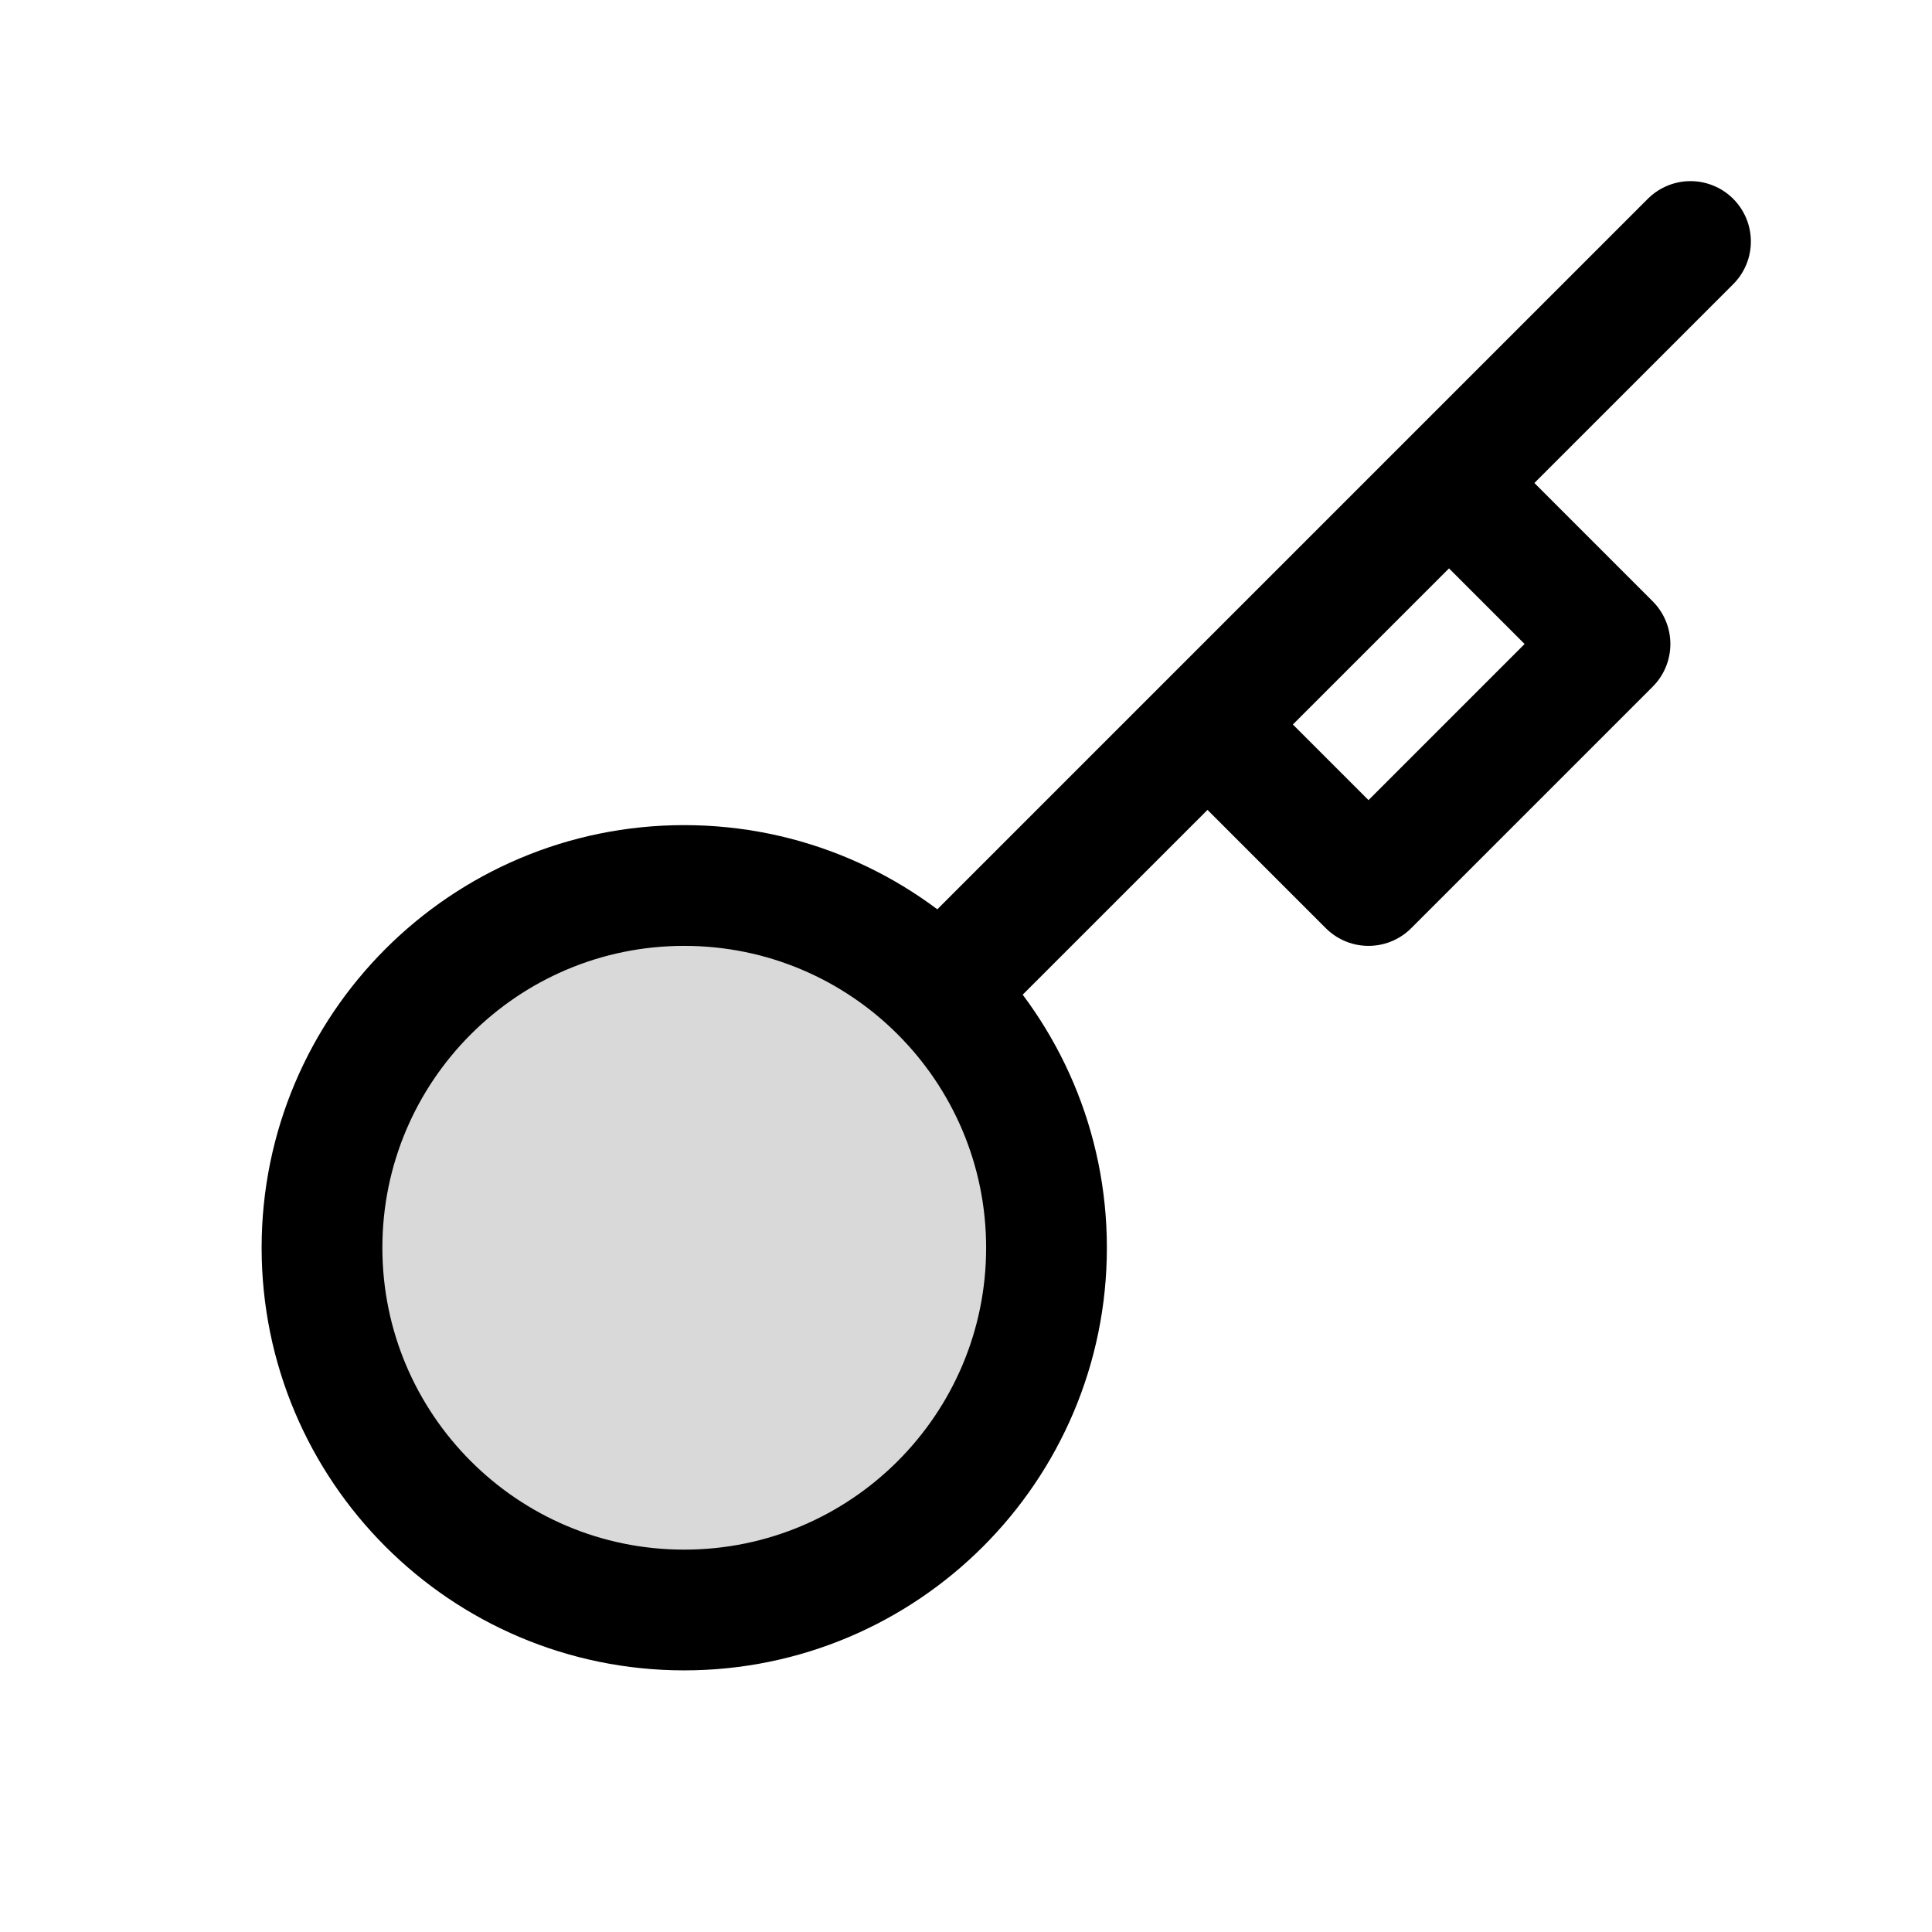
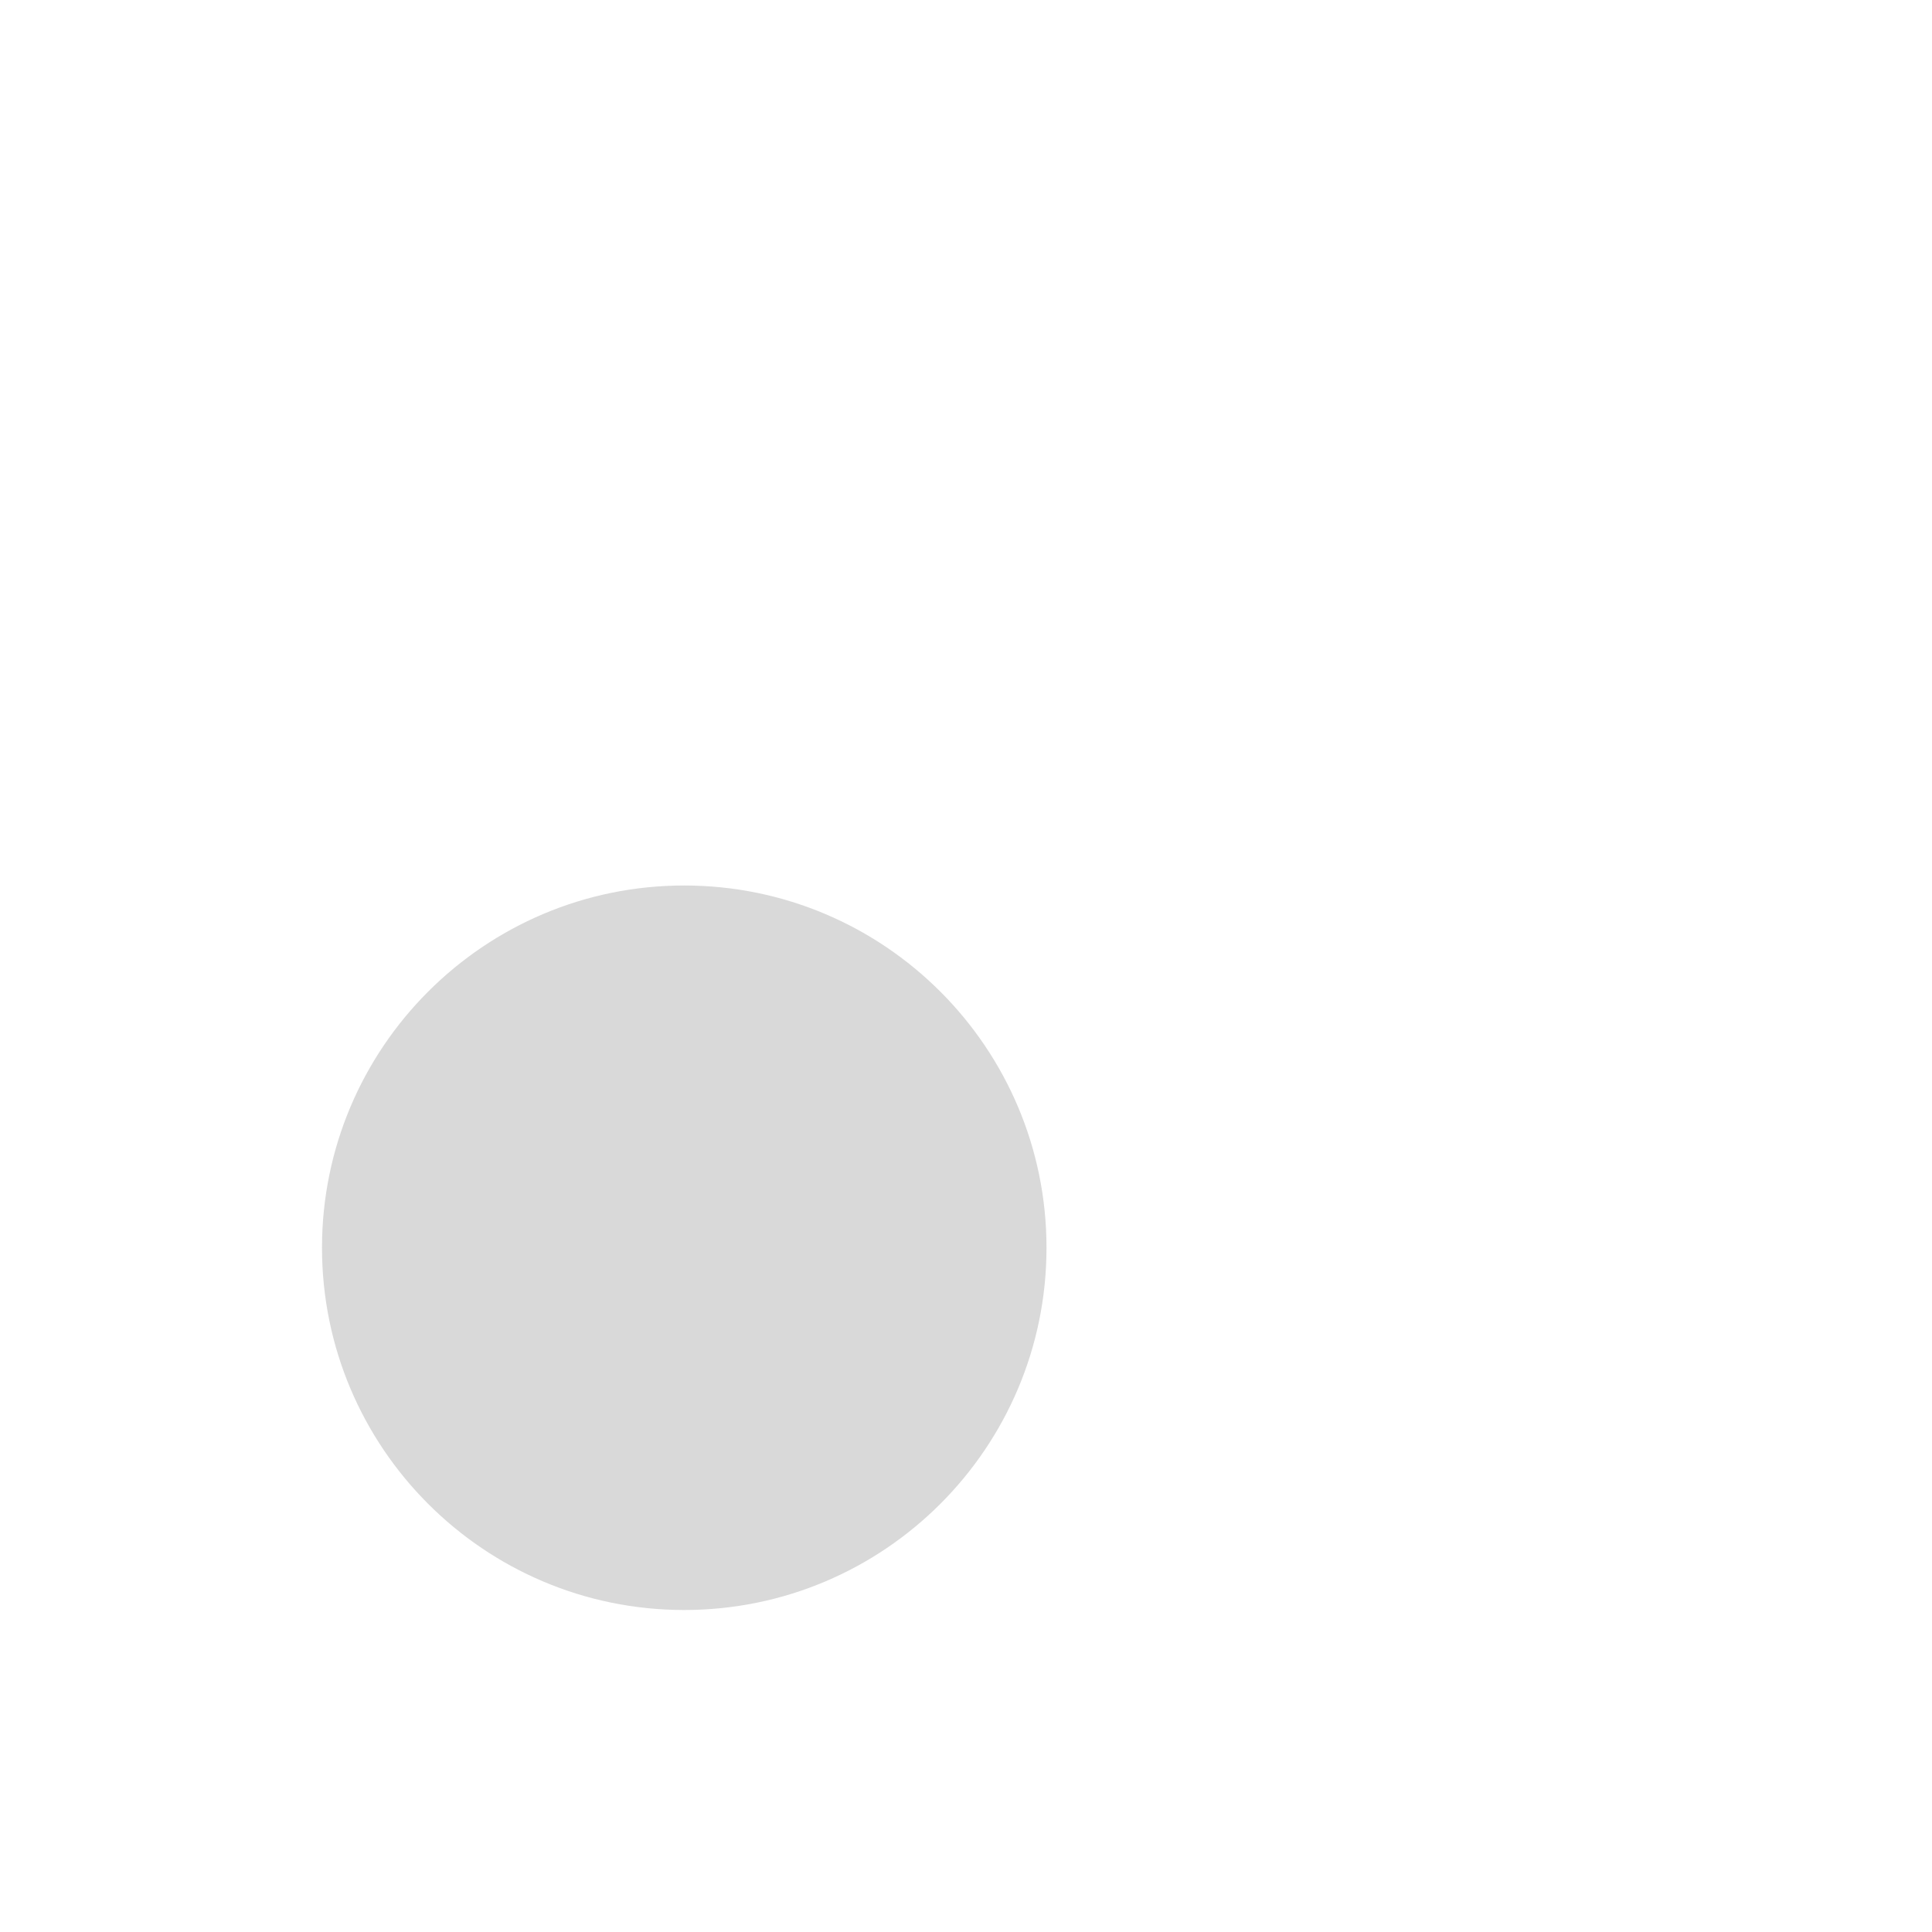
<svg xmlns="http://www.w3.org/2000/svg" width="800px" height="800px" viewBox="0 0 24 24" fill="none">
  <path opacity="0.15" fill-rule="evenodd" clip-rule="evenodd" d="M13 15.5C13 17.983 10.985 20 8.499 20C6.015 20 4 17.983 4 15.5C4 13.017 6.015 11 8.499 11C10.985 11 13 13.017 13 15.5Z" fill="#000000" />
-   <path d="M18 6L20 8L17 11L15 9M11.691 12.309L21 3M13 15.5C13 17.983 10.985 20 8.499 20C6.015 20 4 17.983 4 15.5C4 13.017 6.015 11 8.499 11C10.985 11 13 13.017 13 15.5Z" stroke="#000000" stroke-width="1.5" stroke-linecap="round" stroke-linejoin="round" />
</svg>